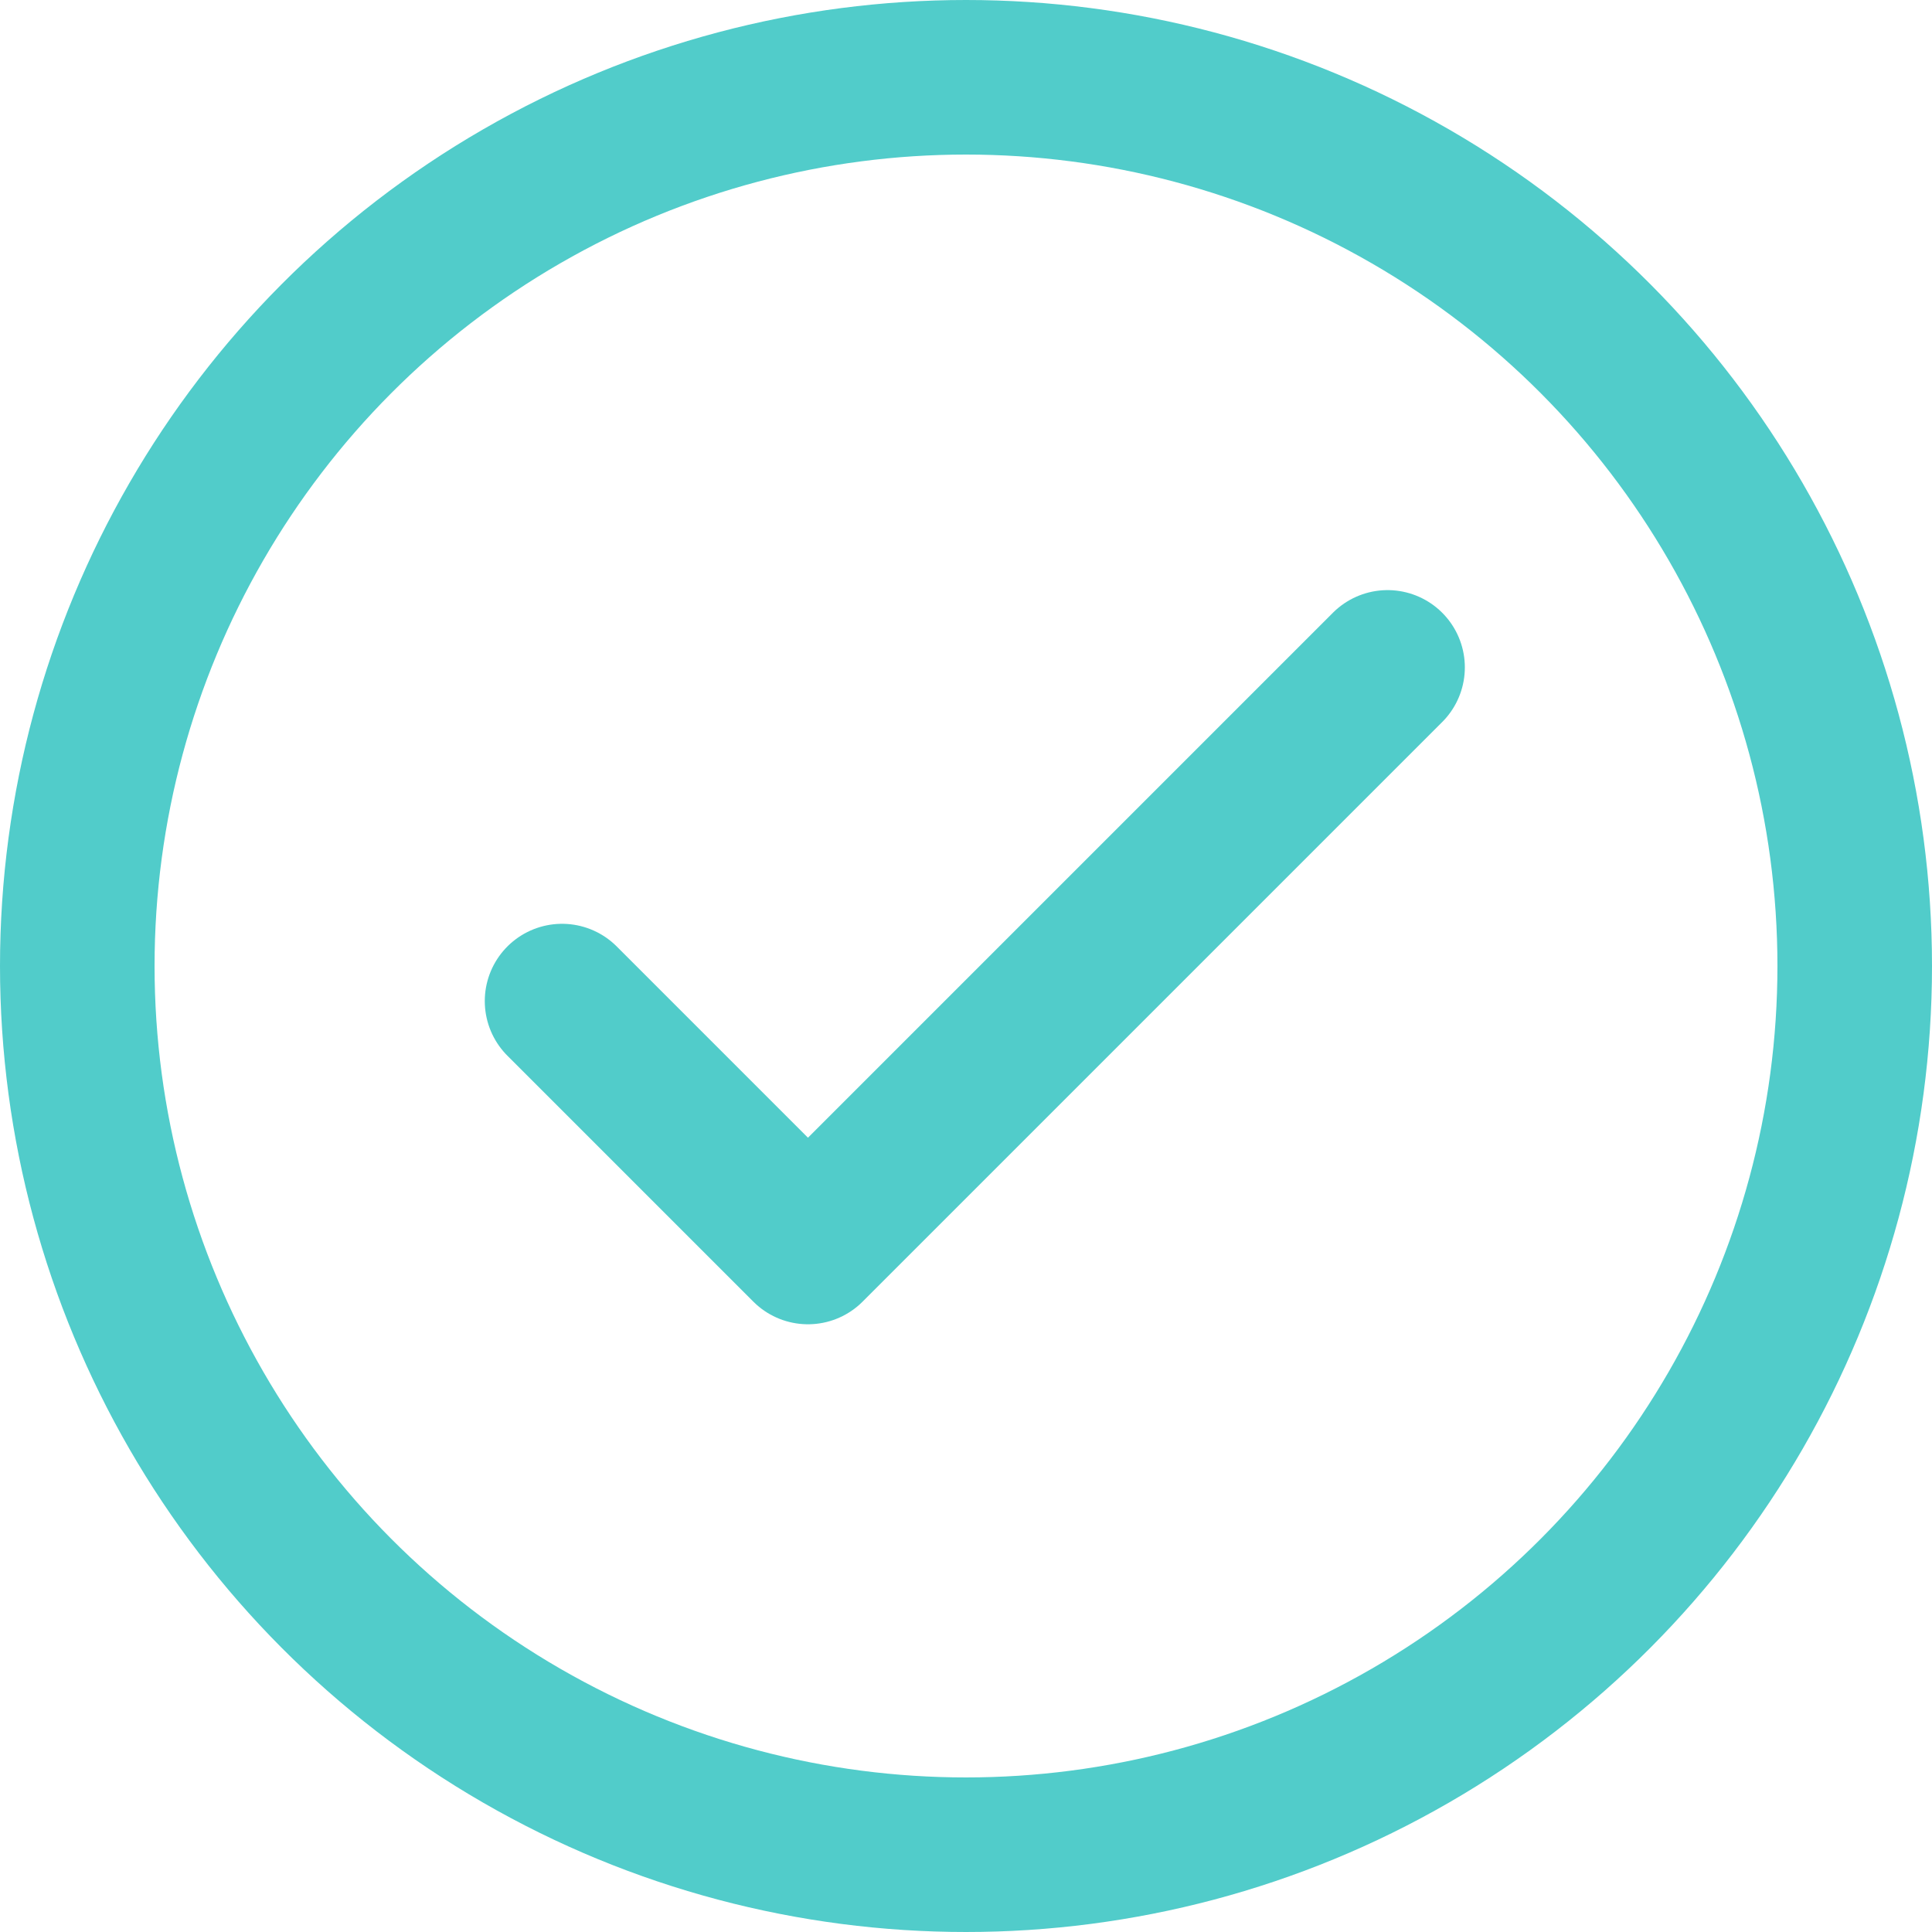
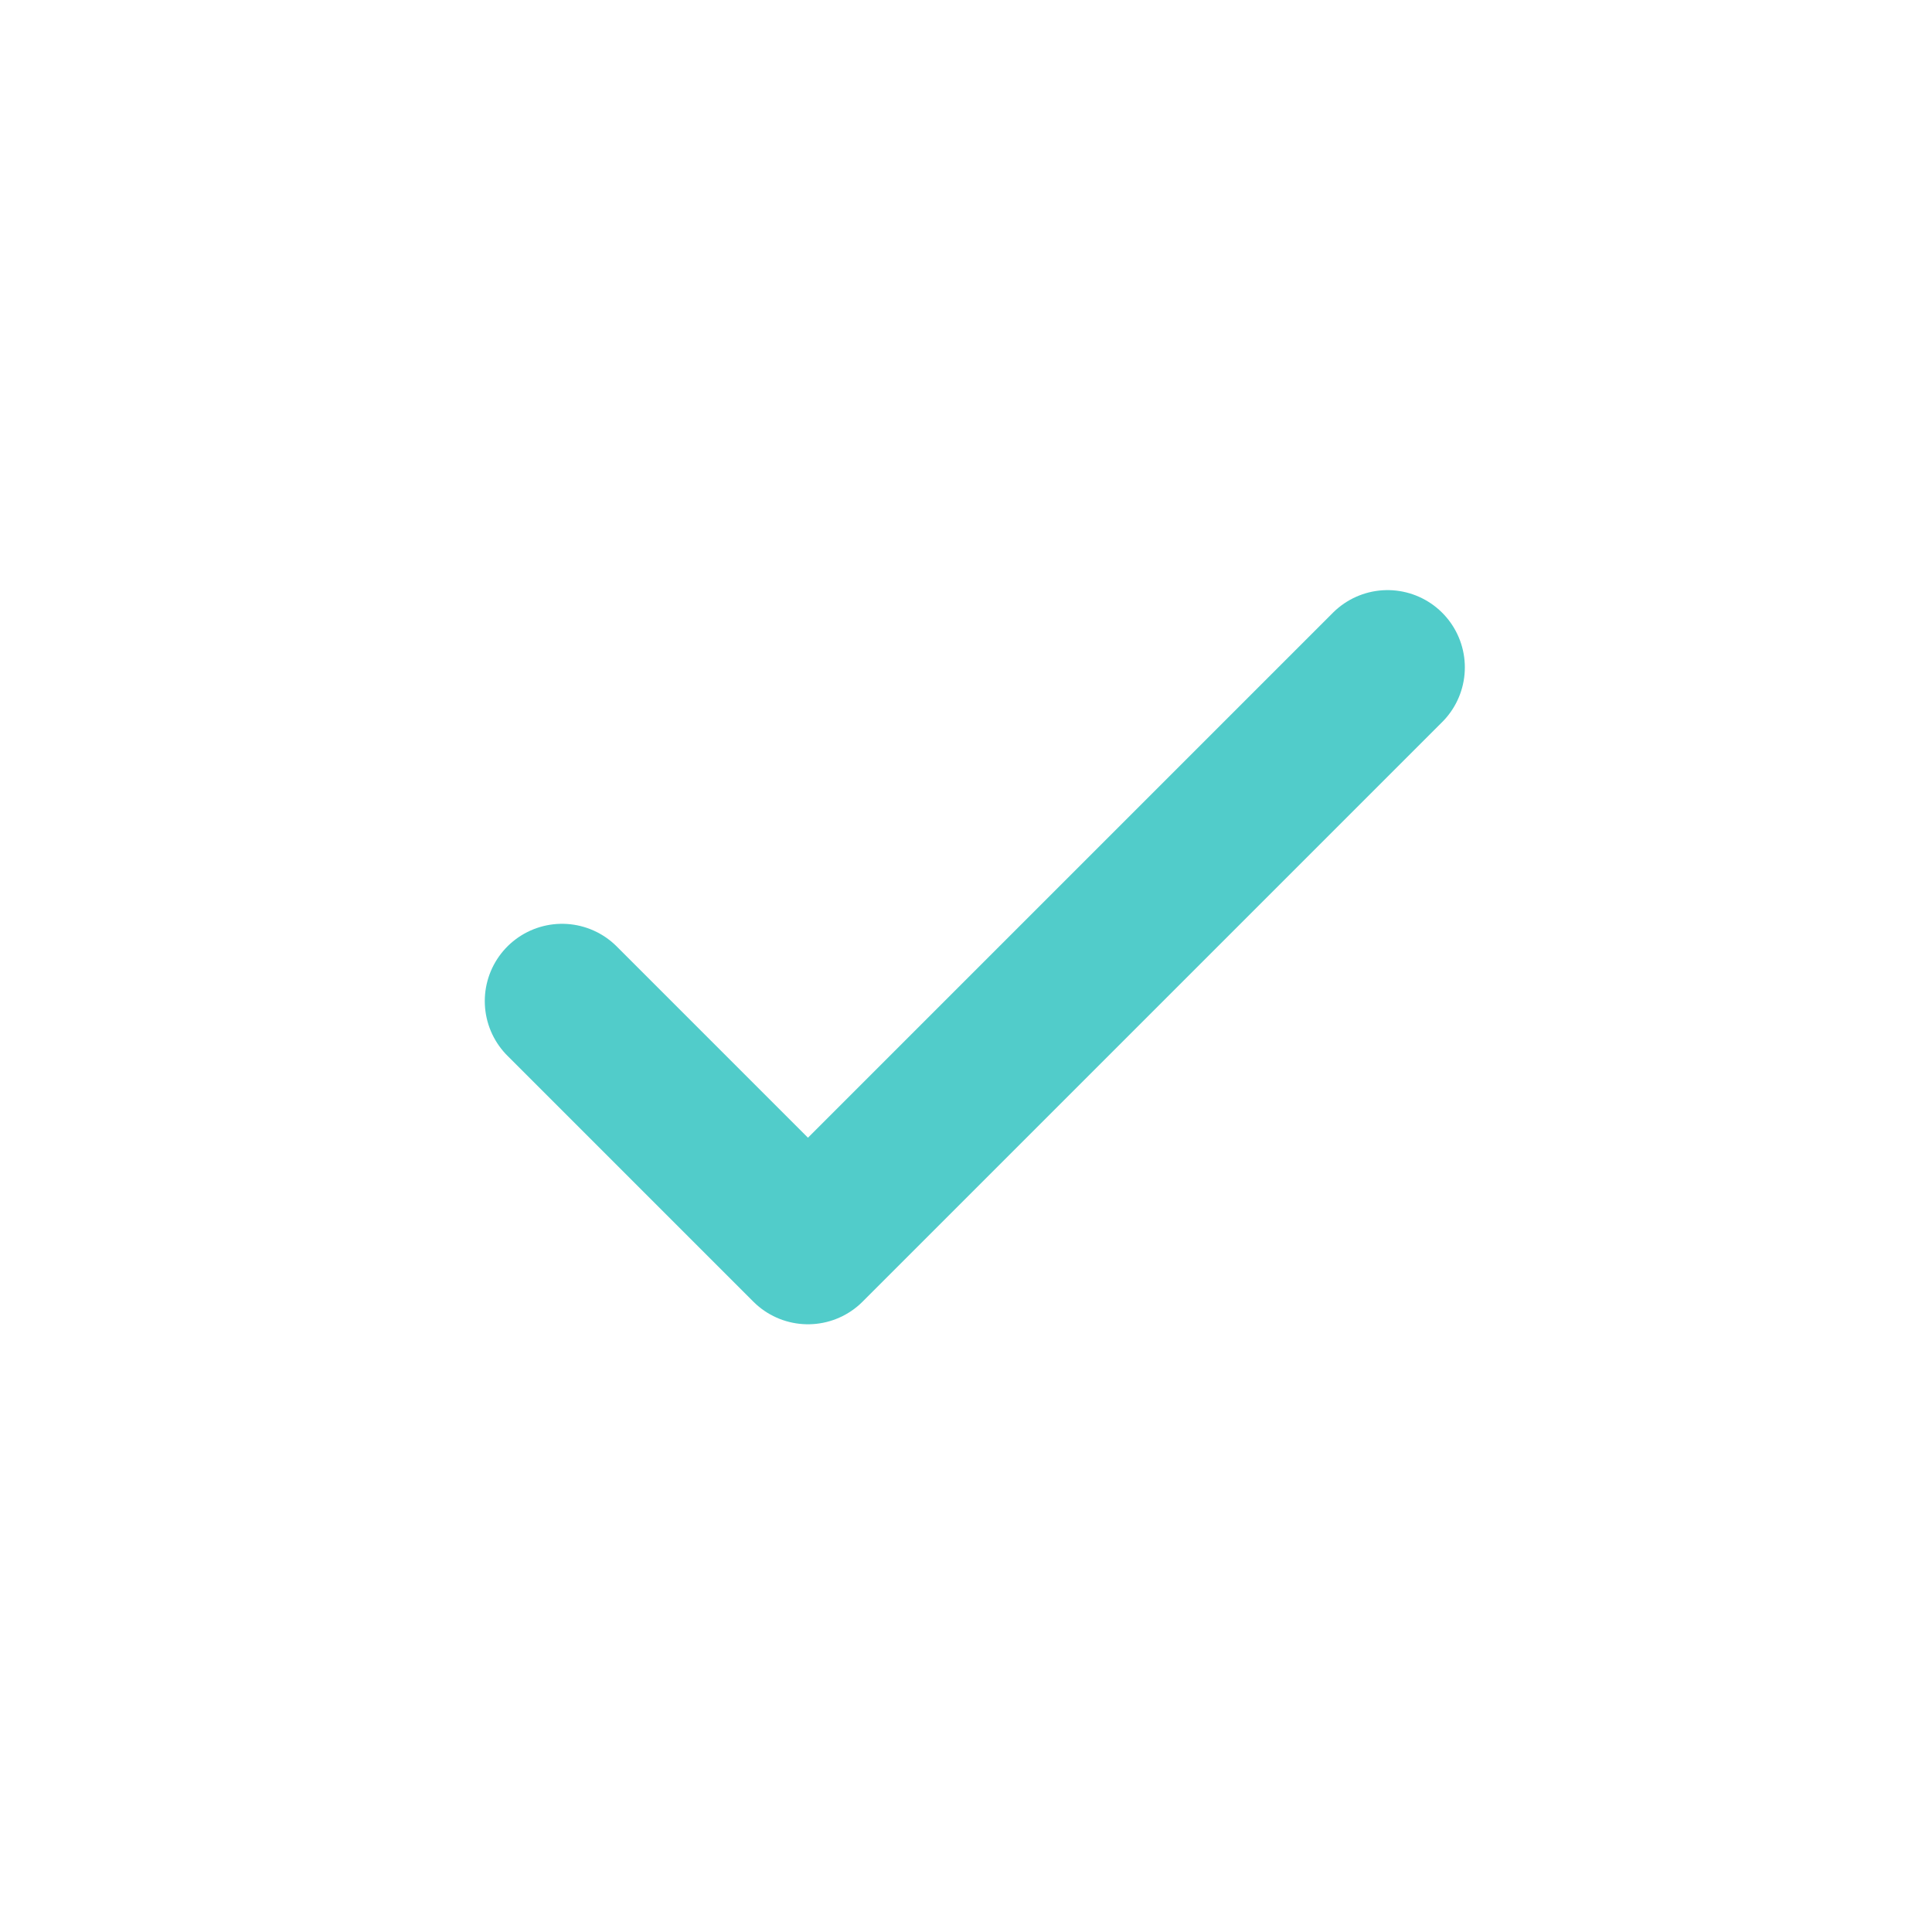
<svg xmlns="http://www.w3.org/2000/svg" width="25" height="25" viewBox="0 0 25 25" fill="none">
-   <circle cx="12.5" cy="12.5" r="11.5" stroke="#51CCCA" stroke-width="2" />
  <path d="M17.955 8.636L10.455 16.136L7.273 12.954" stroke="#51CCCA" stroke-width="2" stroke-linecap="round" stroke-linejoin="round" />
</svg>